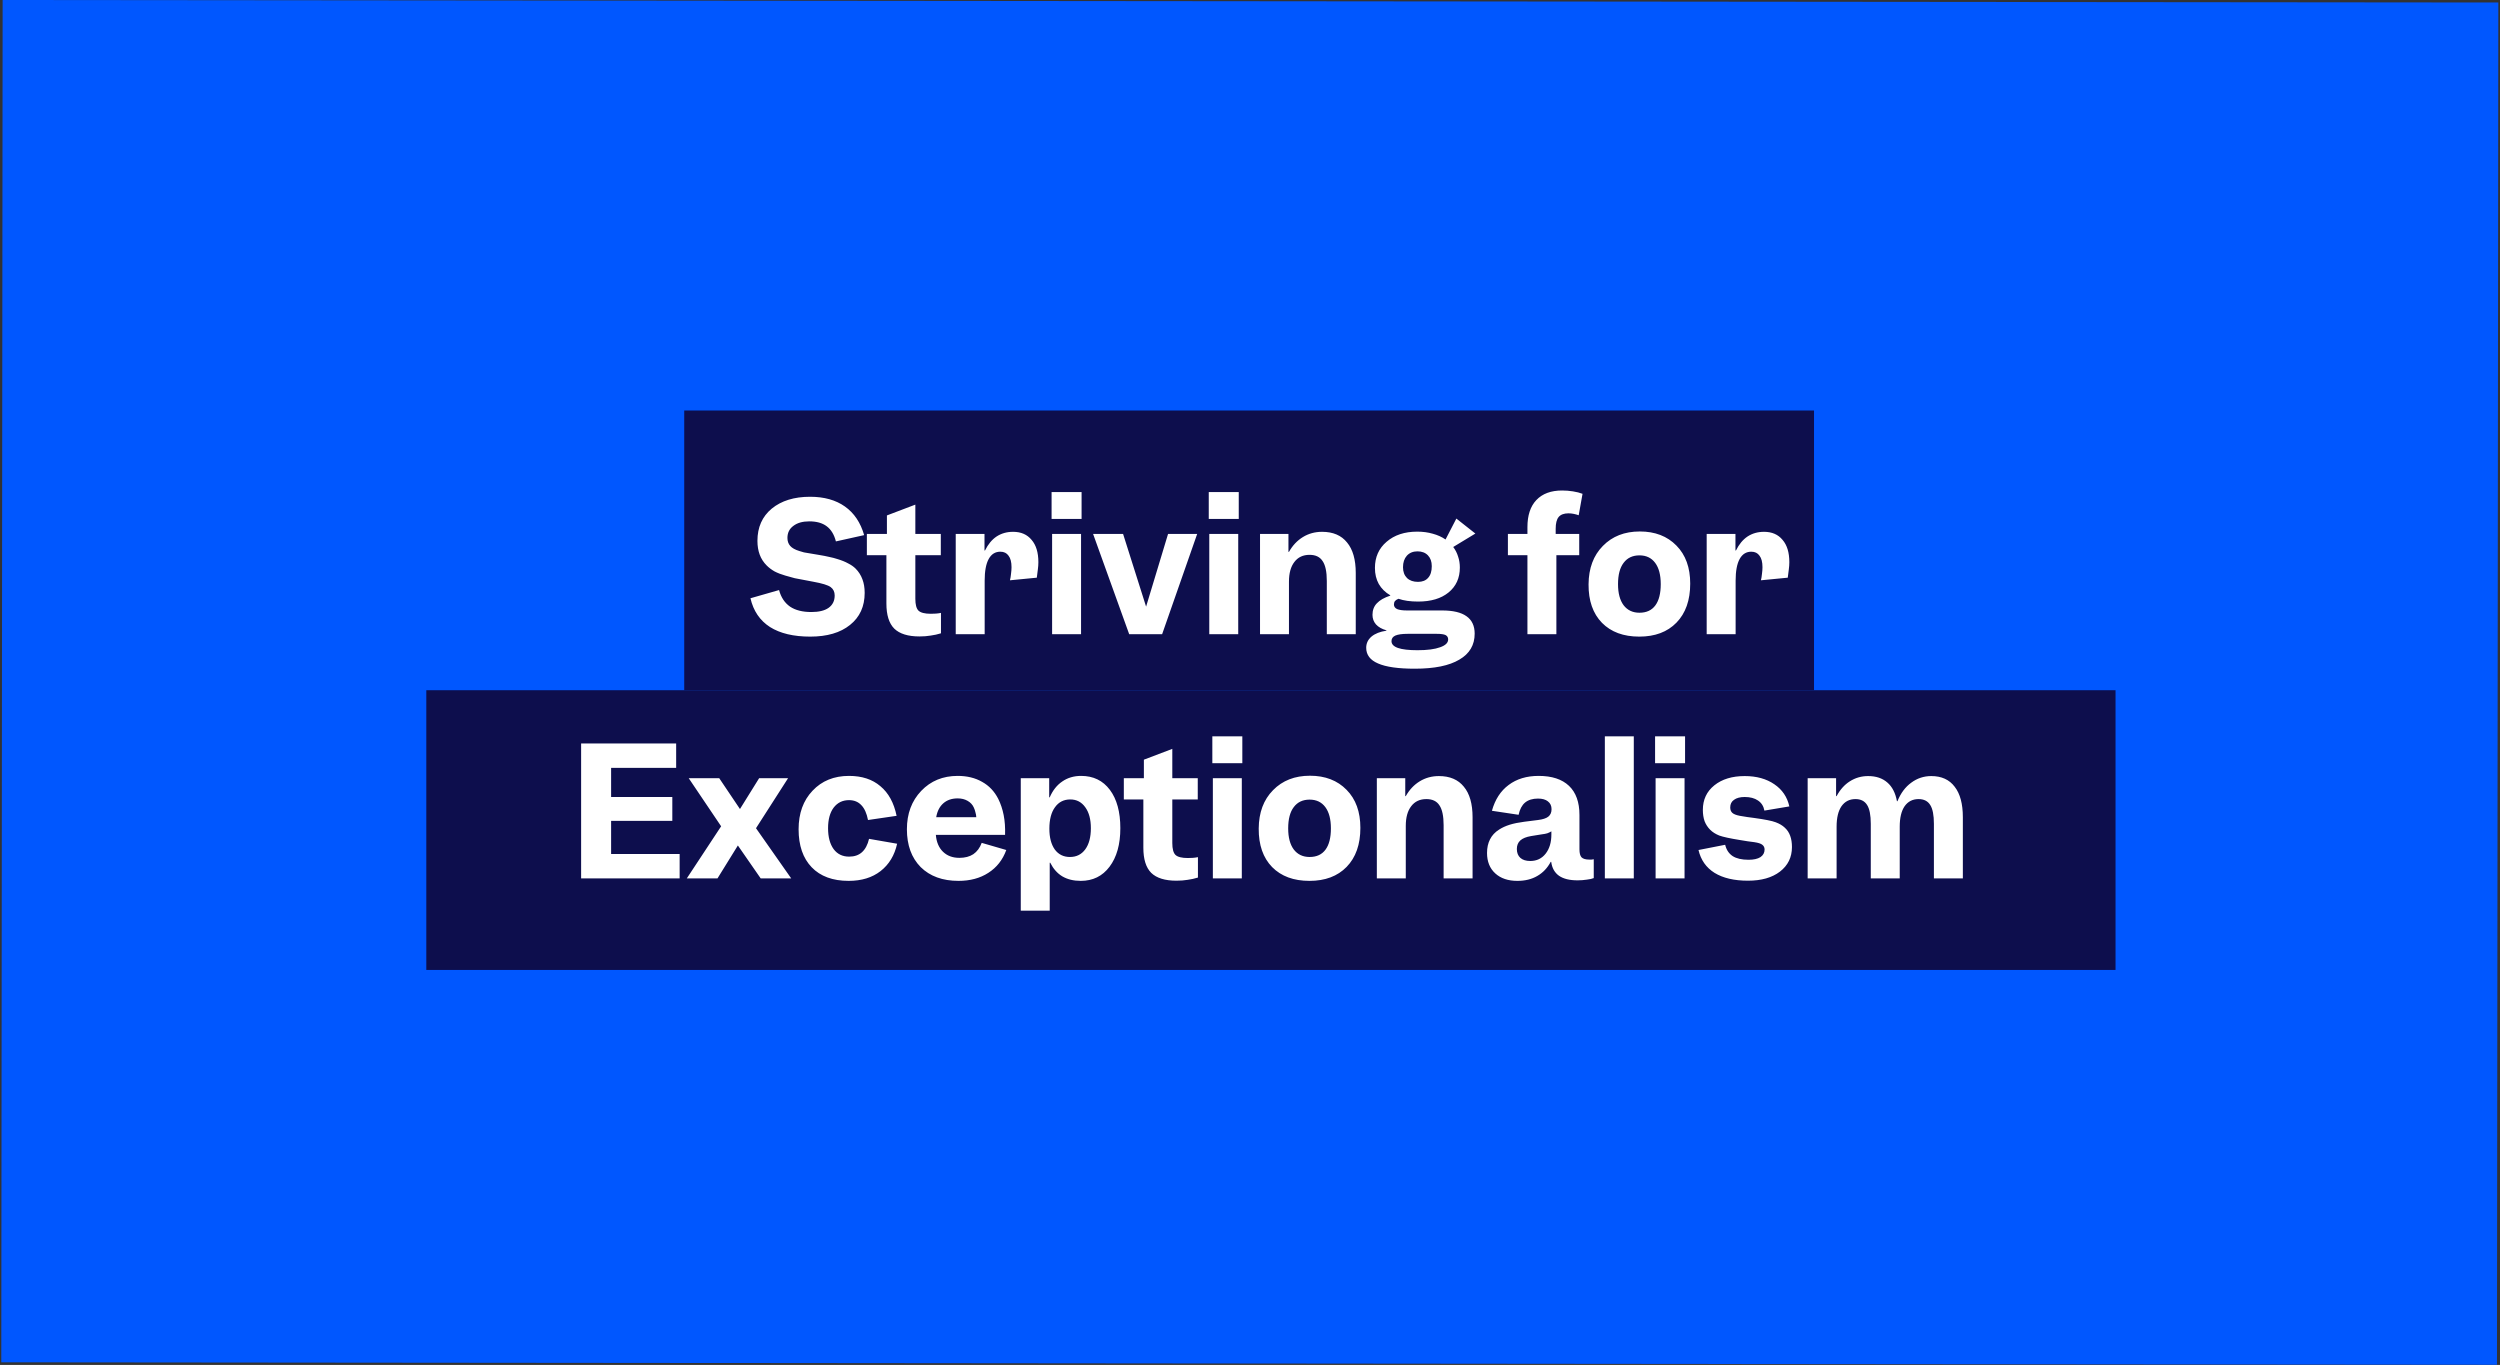
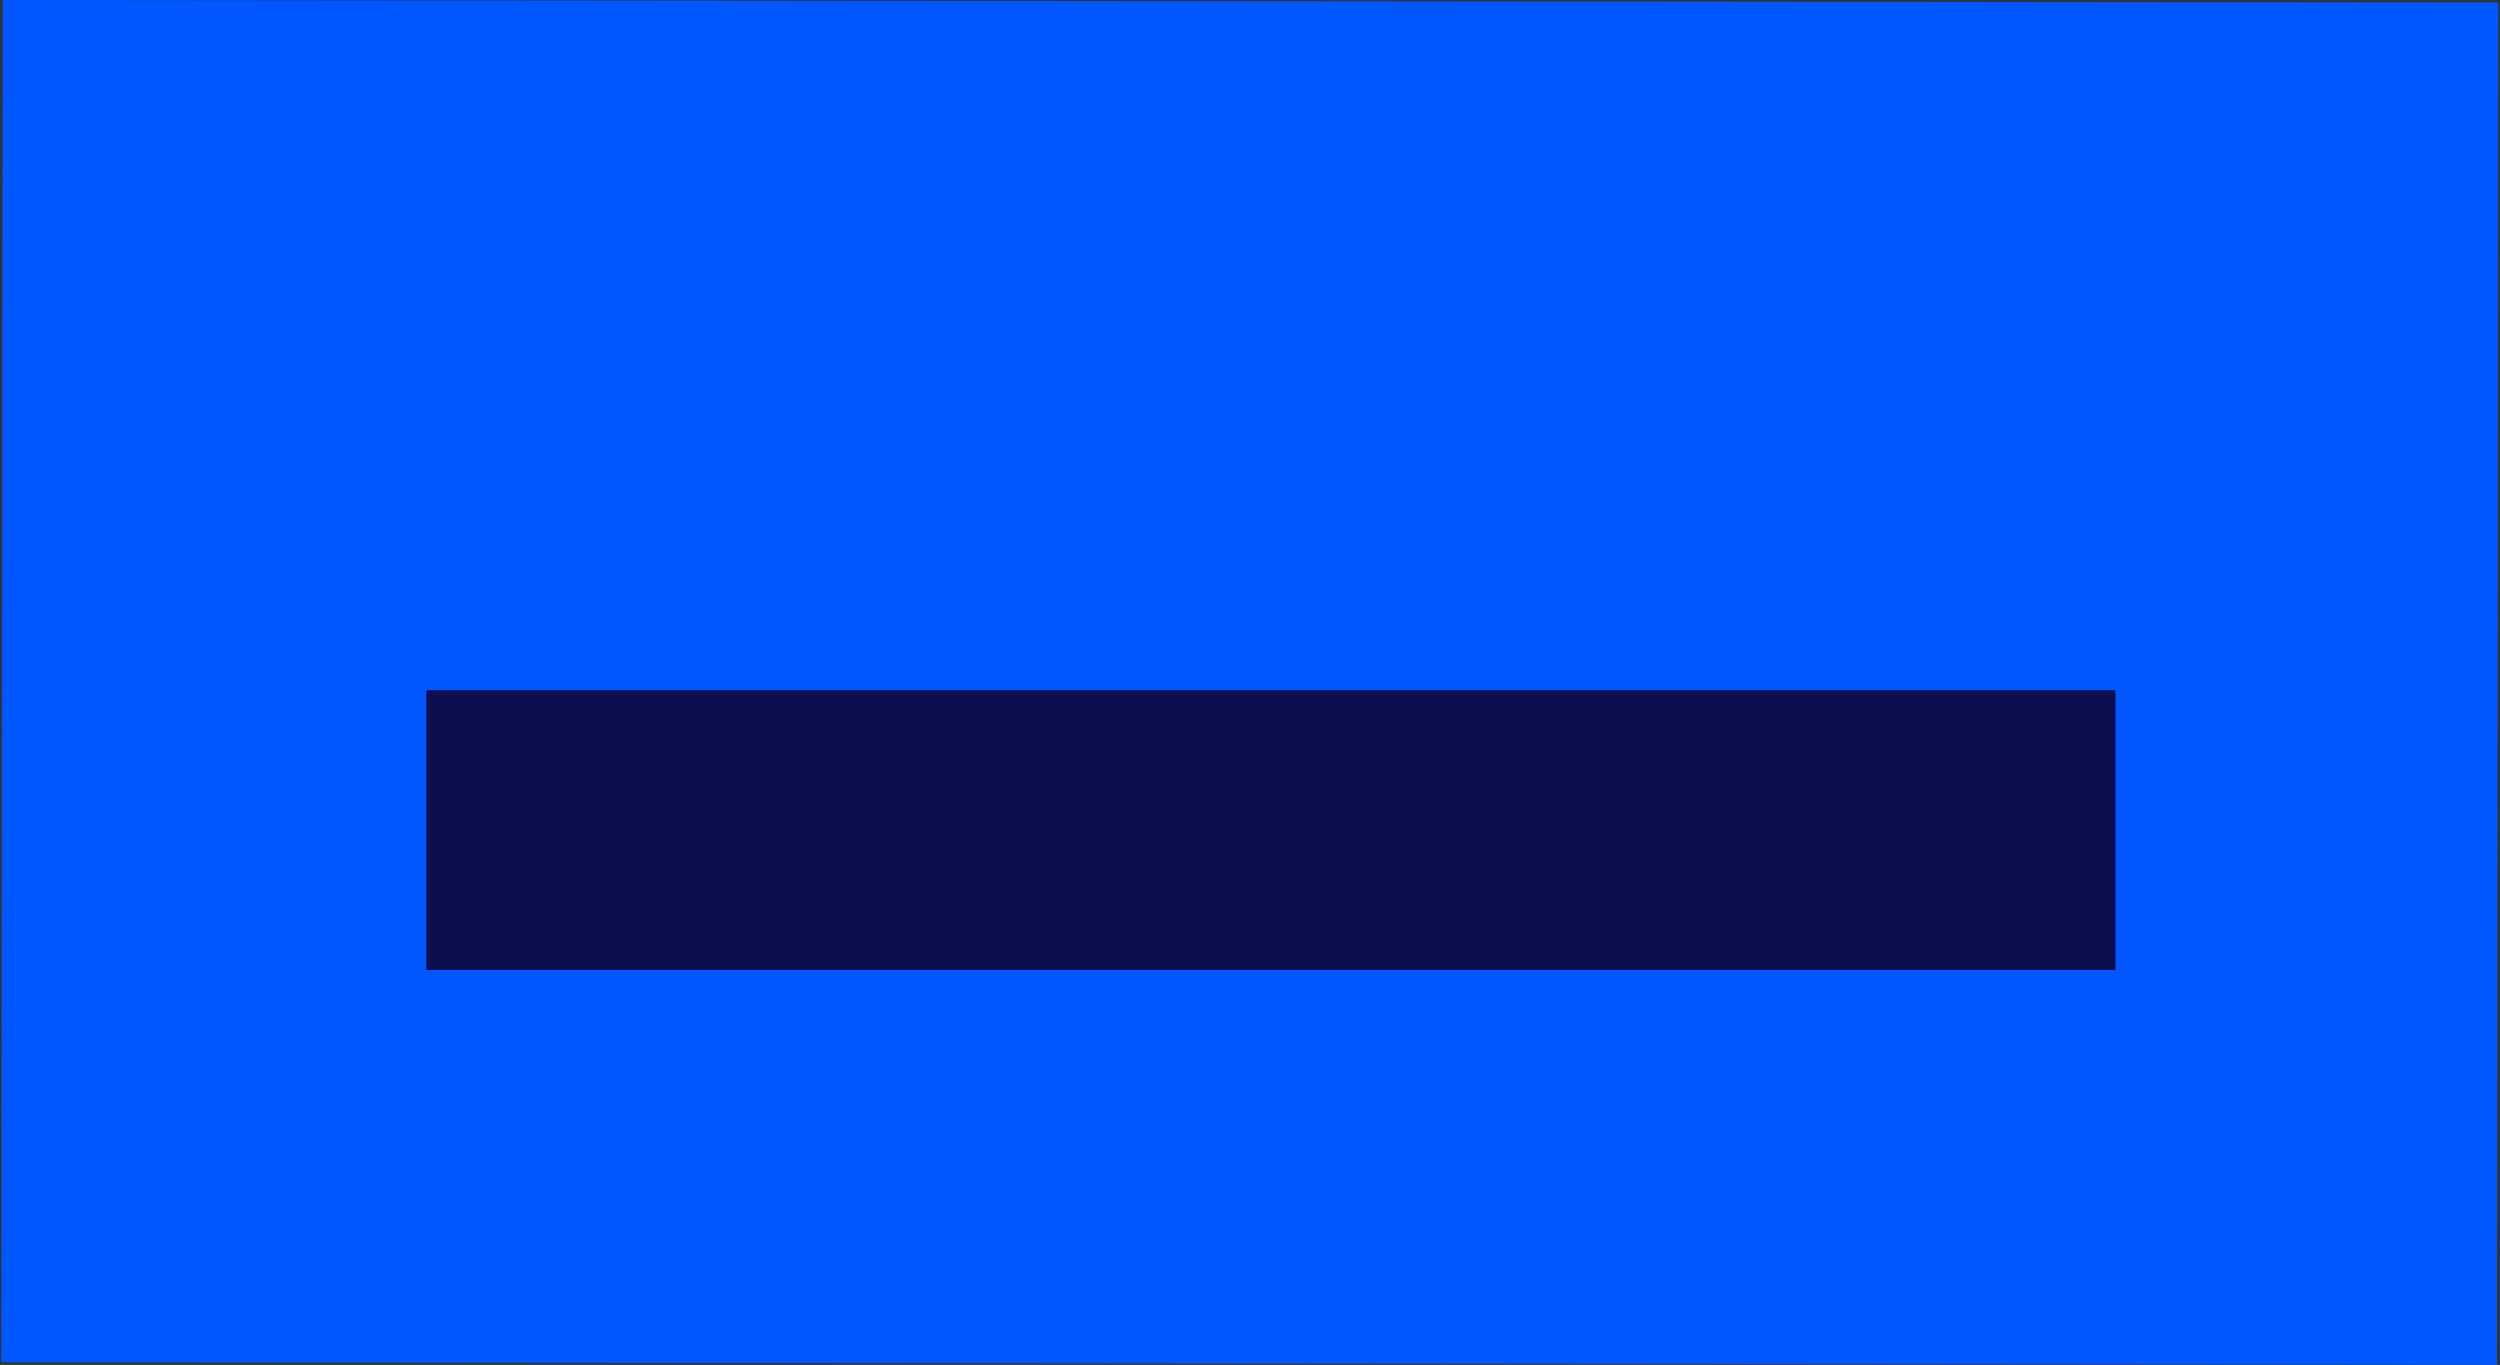
<svg xmlns="http://www.w3.org/2000/svg" width="348" height="190" viewBox="0 0 348 190" fill="none">
  <rect x="0" y="0" width="348" height="190" fill="#333333" stroke="none" />
  <rect x="347.579" y="189.978" width="347.401" height="189.63" transform="rotate(-179.943 347.579 189.978)" fill="#0057FF" />
-   <path d="M95.245 57.142H252.511V96.079H95.245V57.142Z" fill="#0D0E4D" />
  <path d="M59.342 96.079H294.483V135.016H59.342V96.079Z" fill="#0D0E4D" />
-   <path d="M119.101 79.151C119.521 79.572 119.837 80.065 120.047 80.632C120.258 81.182 120.363 81.813 120.363 82.525C120.363 84.418 119.683 85.907 118.324 86.991C116.981 88.075 115.136 88.617 112.79 88.617C110.46 88.617 108.591 88.172 107.183 87.282C105.775 86.376 104.869 85.041 104.464 83.277L108.445 82.136C108.72 83.156 109.23 83.924 109.974 84.442C110.719 84.944 111.706 85.195 112.936 85.195C113.987 85.195 114.788 85.001 115.339 84.612C115.905 84.208 116.188 83.633 116.188 82.889C116.188 82.387 116.002 81.999 115.63 81.724C115.258 81.449 114.44 81.198 113.178 80.971C111.948 80.745 111.099 80.583 110.63 80.486C110.177 80.373 109.74 80.251 109.319 80.122C108.753 79.96 108.251 79.766 107.814 79.539C107.393 79.296 107.029 79.021 106.722 78.714C106.285 78.277 105.961 77.775 105.751 77.209C105.54 76.643 105.435 76.004 105.435 75.291C105.435 73.398 106.099 71.901 107.426 70.801C108.769 69.701 110.549 69.15 112.766 69.15C114.724 69.15 116.342 69.604 117.62 70.51C118.898 71.416 119.788 72.743 120.29 74.49L116.358 75.364C116.115 74.41 115.686 73.706 115.072 73.253C114.473 72.799 113.664 72.573 112.644 72.573C111.722 72.573 110.986 72.783 110.435 73.204C109.885 73.609 109.61 74.167 109.61 74.879C109.61 75.332 109.74 75.704 109.999 75.995C110.257 76.287 110.678 76.521 111.261 76.699C111.455 76.764 111.673 76.829 111.916 76.894C112.175 76.942 112.847 77.055 113.931 77.233C114.529 77.33 115.031 77.427 115.436 77.525C115.84 77.606 116.212 77.703 116.552 77.816C117.151 77.994 117.652 78.196 118.057 78.423C118.478 78.633 118.826 78.876 119.101 79.151ZM129.576 85.438C129.819 85.438 130.053 85.429 130.28 85.413C130.507 85.397 130.741 85.365 130.984 85.316V88.156C130.515 88.302 130.037 88.407 129.552 88.472C129.083 88.552 128.565 88.593 127.998 88.593C126.396 88.593 125.223 88.229 124.479 87.501C123.751 86.772 123.387 85.607 123.387 84.005V77.282H120.668V74.321H123.459V71.748L127.416 70.243V74.321H130.96V77.282H127.416V83.35C127.416 84.159 127.561 84.709 127.853 85.001C128.16 85.292 128.735 85.438 129.576 85.438ZM141.022 74.029C142.123 74.029 142.98 74.401 143.595 75.146C144.226 75.874 144.542 76.91 144.542 78.253C144.542 78.576 144.518 78.916 144.469 79.272C144.437 79.628 144.388 80.008 144.323 80.413L140.585 80.777C140.65 80.534 140.699 80.243 140.731 79.903C140.78 79.547 140.804 79.232 140.804 78.957C140.804 78.245 140.666 77.711 140.391 77.355C140.132 76.983 139.752 76.796 139.25 76.796C138.538 76.796 137.996 77.136 137.624 77.816C137.252 78.496 137.066 79.499 137.066 80.826V88.277H133.037V74.321H137.042V76.626H137.114C137.535 75.769 138.069 75.122 138.716 74.685C139.38 74.248 140.149 74.029 141.022 74.029ZM150.556 72.233H146.381V68.495H150.556V72.233ZM146.453 88.277V74.321H150.483V88.277H146.453ZM162.595 74.321H166.648L161.769 88.277H157.182L152.157 74.321H156.332L159.536 84.442L162.595 74.321ZM172.434 72.233H168.259V68.495H172.434V72.233ZM168.332 88.277V74.321H172.361V88.277H168.332ZM175.395 88.277V74.321H179.352V76.821H179.424C179.926 75.931 180.573 75.243 181.366 74.757C182.159 74.272 183.049 74.029 184.036 74.029C185.557 74.029 186.714 74.523 187.507 75.51C188.316 76.481 188.721 77.897 188.721 79.758V88.277H184.692V80.874C184.692 79.596 184.497 78.674 184.109 78.107C183.737 77.525 183.13 77.233 182.289 77.233C181.382 77.233 180.678 77.565 180.177 78.228C179.675 78.876 179.424 79.79 179.424 80.971V88.277H175.395ZM196.948 93.083C194.634 93.083 192.927 92.841 191.827 92.355C190.727 91.886 190.176 91.158 190.176 90.171C190.176 89.556 190.419 89.038 190.905 88.617C191.406 88.196 192.102 87.921 192.992 87.792V87.743C192.361 87.565 191.875 87.29 191.536 86.918C191.212 86.546 191.05 86.101 191.05 85.583C191.05 84.936 191.252 84.402 191.657 83.981C192.062 83.544 192.685 83.188 193.526 82.913V82.865C192.83 82.46 192.296 81.934 191.924 81.287C191.568 80.64 191.39 79.895 191.39 79.054C191.39 77.549 191.932 76.335 193.016 75.413C194.1 74.474 195.524 74.005 197.288 74.005C198.065 74.005 198.785 74.102 199.449 74.296C200.112 74.474 200.703 74.741 201.22 75.097L202.725 72.185L205.371 74.272L202.288 76.141C202.596 76.546 202.822 76.991 202.968 77.476C203.13 77.945 203.211 78.455 203.211 79.005C203.211 80.462 202.685 81.619 201.633 82.476C200.597 83.318 199.19 83.738 197.41 83.738C196.876 83.738 196.374 83.706 195.905 83.641C195.452 83.577 195.039 83.48 194.667 83.35C194.456 83.431 194.295 83.536 194.181 83.666C194.084 83.795 194.036 83.957 194.036 84.151C194.036 84.426 194.181 84.636 194.473 84.782C194.78 84.912 195.241 84.976 195.856 84.976H200.735C202.256 84.976 203.389 85.243 204.133 85.777C204.894 86.311 205.274 87.12 205.274 88.204C205.274 89.79 204.562 90.996 203.138 91.821C201.73 92.663 199.667 93.083 196.948 93.083ZM195.298 78.957C195.298 79.588 195.484 80.089 195.856 80.462C196.228 80.818 196.738 80.996 197.385 80.996C198 80.996 198.47 80.809 198.793 80.437C199.133 80.065 199.303 79.523 199.303 78.811C199.303 78.18 199.125 77.678 198.769 77.306C198.413 76.934 197.927 76.748 197.313 76.748C196.698 76.748 196.204 76.95 195.832 77.355C195.476 77.759 195.298 78.293 195.298 78.957ZM201.584 89.005C201.584 88.73 201.463 88.528 201.22 88.399C200.978 88.285 200.565 88.229 199.983 88.229H195.953C195.177 88.229 194.602 88.31 194.23 88.472C193.874 88.633 193.696 88.892 193.696 89.248C193.696 89.669 193.995 89.984 194.594 90.195C195.193 90.405 196.099 90.51 197.313 90.51C198.672 90.51 199.724 90.373 200.468 90.098C201.212 89.839 201.584 89.475 201.584 89.005ZM216.648 88.277H212.619V77.282H209.9V74.321H212.619V73.374C212.619 71.74 213.031 70.486 213.857 69.612C214.698 68.722 215.895 68.277 217.449 68.277C217.951 68.277 218.452 68.317 218.954 68.398C219.472 68.479 219.917 68.592 220.289 68.738L219.755 71.723C219.528 71.642 219.294 71.578 219.051 71.529C218.808 71.481 218.565 71.456 218.323 71.456C217.708 71.456 217.255 71.626 216.963 71.966C216.688 72.306 216.551 72.848 216.551 73.592V74.321H219.828V77.282H216.648V88.277ZM228.191 88.617C225.99 88.617 224.258 87.978 222.996 86.7C221.734 85.405 221.111 83.617 221.127 81.335C221.144 79.102 221.807 77.322 223.118 75.995C224.428 74.652 226.144 73.981 228.263 73.981C230.383 73.981 232.082 74.636 233.361 75.947C234.639 77.241 235.278 79.005 235.278 81.238C235.278 83.552 234.639 85.365 233.361 86.675C232.099 87.97 230.375 88.617 228.191 88.617ZM228.215 85.292C229.186 85.292 229.922 84.952 230.424 84.272C230.925 83.593 231.176 82.606 231.176 81.311C231.176 80.033 230.917 79.046 230.399 78.35C229.882 77.654 229.153 77.306 228.215 77.306C227.26 77.306 226.524 77.654 226.006 78.35C225.488 79.029 225.229 80.017 225.229 81.311C225.229 82.573 225.488 83.552 226.006 84.248C226.54 84.944 227.276 85.292 228.215 85.292ZM245.556 74.029C246.656 74.029 247.514 74.401 248.129 75.146C248.76 75.874 249.075 76.91 249.075 78.253C249.075 78.576 249.051 78.916 249.002 79.272C248.97 79.628 248.921 80.008 248.857 80.413L245.119 80.777C245.183 80.534 245.232 80.243 245.264 79.903C245.313 79.547 245.337 79.232 245.337 78.957C245.337 78.245 245.2 77.711 244.925 77.355C244.666 76.983 244.285 76.796 243.784 76.796C243.072 76.796 242.53 77.136 242.157 77.816C241.785 78.496 241.599 79.499 241.599 80.826V88.277H237.57V74.321H241.575V76.626H241.648C242.068 75.769 242.602 75.122 243.25 74.685C243.913 74.248 244.682 74.029 245.556 74.029ZM80.892 122.277V103.49H94.121V106.889H85.067V110.942H93.587V114.267H85.067V118.879H94.606V122.277H80.892ZM110.139 122.277H105.891L102.712 117.69L99.872 122.277H95.6L100.381 115.02L95.867 108.321H100.114L103.003 112.617L105.673 108.321H109.702L105.236 115.287L110.139 122.277ZM118.18 111.379C117.29 111.379 116.578 111.727 116.044 112.423C115.526 113.118 115.267 114.073 115.267 115.287C115.267 116.517 115.526 117.488 116.044 118.2C116.562 118.895 117.282 119.243 118.204 119.243C118.933 119.243 119.523 119.041 119.976 118.636C120.446 118.216 120.777 117.593 120.971 116.767L124.879 117.447C124.523 119.065 123.755 120.336 122.573 121.258C121.408 122.164 119.928 122.617 118.132 122.617C115.915 122.617 114.199 121.986 112.986 120.724C111.772 119.462 111.165 117.698 111.165 115.432C111.165 113.216 111.813 111.427 113.107 110.068C114.402 108.693 116.093 108.005 118.18 108.005C119.976 108.005 121.433 108.482 122.549 109.437C123.682 110.376 124.434 111.751 124.807 113.563L120.826 114.146C120.648 113.224 120.34 112.536 119.903 112.083C119.467 111.614 118.892 111.379 118.18 111.379ZM133.426 122.617C131.209 122.617 129.453 121.978 128.158 120.7C126.88 119.405 126.241 117.649 126.241 115.432C126.241 113.264 126.904 111.484 128.231 110.093C129.558 108.701 131.249 108.005 133.304 108.005C134.615 108.005 135.748 108.28 136.702 108.83C137.673 109.364 138.426 110.157 138.96 111.209C139.3 111.889 139.55 112.641 139.712 113.466C139.874 114.292 139.939 115.206 139.906 116.209H130.27C130.351 117.212 130.683 117.997 131.265 118.564C131.848 119.13 132.608 119.413 133.547 119.413C134.324 119.413 134.971 119.243 135.489 118.903C136.007 118.547 136.395 118.022 136.654 117.326L140.076 118.321C139.575 119.696 138.741 120.756 137.576 121.501C136.427 122.245 135.044 122.617 133.426 122.617ZM135.562 112.423C135.384 112.018 135.092 111.703 134.688 111.476C134.299 111.25 133.838 111.136 133.304 111.136C132.495 111.136 131.832 111.363 131.314 111.816C130.796 112.269 130.464 112.916 130.319 113.758H135.901C135.885 113.515 135.845 113.288 135.78 113.078C135.731 112.851 135.659 112.633 135.562 112.423ZM146.121 126.768H142.091V108.321H146.048V110.991H146.121C146.541 110.02 147.124 109.283 147.868 108.782C148.613 108.264 149.486 108.005 150.49 108.005C152.189 108.005 153.524 108.652 154.495 109.947C155.466 111.241 155.951 113.021 155.951 115.287C155.951 117.536 155.449 119.324 154.446 120.651C153.459 121.962 152.124 122.617 150.441 122.617C149.438 122.617 148.58 122.407 147.868 121.986C147.173 121.565 146.614 120.934 146.194 120.093H146.121V126.768ZM151.849 115.287C151.849 114.057 151.59 113.086 151.072 112.374C150.554 111.646 149.859 111.282 148.985 111.282C148.079 111.282 147.367 111.646 146.849 112.374C146.331 113.086 146.072 114.081 146.072 115.36C146.072 116.573 146.323 117.536 146.825 118.248C147.342 118.944 148.046 119.292 148.936 119.292C149.842 119.292 150.554 118.936 151.072 118.224C151.59 117.512 151.849 116.533 151.849 115.287ZM165.345 119.437C165.588 119.437 165.822 119.429 166.049 119.413C166.275 119.397 166.51 119.365 166.753 119.316V122.156C166.283 122.302 165.806 122.407 165.321 122.472C164.851 122.552 164.334 122.593 163.767 122.593C162.165 122.593 160.992 122.229 160.248 121.501C159.52 120.772 159.155 119.607 159.155 118.005V111.282H156.437V108.321H159.228V105.748L163.185 104.243V108.321H166.728V111.282H163.185V117.35C163.185 118.159 163.33 118.709 163.622 119.001C163.929 119.292 164.504 119.437 165.345 119.437ZM172.932 106.233H168.757V102.495H172.932V106.233ZM168.83 122.277V108.321H172.859V122.277H168.83ZM182.277 122.617C180.076 122.617 178.344 121.978 177.082 120.7C175.82 119.405 175.197 117.617 175.213 115.335C175.229 113.102 175.893 111.322 177.204 109.995C178.514 108.652 180.23 107.981 182.349 107.981C184.469 107.981 186.168 108.636 187.447 109.947C188.725 111.241 189.364 113.005 189.364 115.238C189.364 117.552 188.725 119.365 187.447 120.675C186.184 121.97 184.461 122.617 182.277 122.617ZM182.301 119.292C183.272 119.292 184.008 118.952 184.51 118.272C185.011 117.593 185.262 116.606 185.262 115.311C185.262 114.033 185.003 113.046 184.485 112.35C183.968 111.654 183.239 111.306 182.301 111.306C181.346 111.306 180.61 111.654 180.092 112.35C179.574 113.029 179.315 114.017 179.315 115.311C179.315 116.573 179.574 117.552 180.092 118.248C180.626 118.944 181.362 119.292 182.301 119.292ZM191.656 122.277V108.321H195.612V110.821H195.685C196.187 109.931 196.834 109.243 197.627 108.758C198.42 108.272 199.31 108.029 200.297 108.029C201.818 108.029 202.975 108.523 203.768 109.51C204.577 110.481 204.982 111.897 204.982 113.758V122.277H200.952V114.874C200.952 113.596 200.758 112.673 200.37 112.107C199.998 111.525 199.391 111.233 198.549 111.233C197.643 111.233 196.939 111.565 196.438 112.228C195.936 112.876 195.685 113.79 195.685 114.971V122.277H191.656ZM219.593 122.544C218.492 122.544 217.635 122.334 217.02 121.913C216.405 121.476 216.041 120.829 215.928 119.971H215.855C215.402 120.829 214.779 121.484 213.986 121.938C213.209 122.391 212.287 122.617 211.219 122.617C209.924 122.617 208.897 122.269 208.136 121.573C207.376 120.878 206.995 119.931 206.995 118.734C206.995 118.005 207.133 117.374 207.408 116.84C207.683 116.29 208.104 115.837 208.67 115.481C209.091 115.206 209.584 114.979 210.151 114.801C210.733 114.623 211.405 114.486 212.165 114.389L214.083 114.146C214.746 114.065 215.224 113.911 215.515 113.685C215.823 113.442 215.976 113.094 215.976 112.641C215.976 112.172 215.806 111.808 215.467 111.549C215.143 111.29 214.682 111.161 214.083 111.161C213.339 111.161 212.74 111.347 212.287 111.719C211.85 112.091 211.551 112.657 211.389 113.418L207.675 112.86C208.112 111.29 208.889 110.093 210.005 109.267C211.122 108.426 212.513 108.005 214.18 108.005C216.025 108.005 217.433 108.466 218.403 109.389C219.374 110.311 219.86 111.662 219.86 113.442V118.224C219.86 118.758 219.957 119.13 220.151 119.34C220.361 119.551 220.726 119.656 221.243 119.656C221.357 119.656 221.454 119.656 221.535 119.656C221.632 119.64 221.737 119.624 221.85 119.607V122.229C221.624 122.326 221.3 122.399 220.879 122.447C220.459 122.512 220.03 122.544 219.593 122.544ZM211.146 118.175C211.146 118.709 211.308 119.122 211.631 119.413C211.955 119.704 212.416 119.85 213.015 119.85C213.905 119.85 214.617 119.51 215.151 118.831C215.685 118.151 215.952 117.261 215.952 116.161V115.724C215.79 115.821 215.604 115.91 215.394 115.991C215.183 116.055 214.933 116.104 214.641 116.136L213.136 116.379C212.457 116.492 211.955 116.695 211.631 116.986C211.308 117.277 211.146 117.674 211.146 118.175ZM223.395 122.277V102.495H227.424V122.277H223.395ZM234.561 106.233H230.387V102.495H234.561V106.233ZM230.459 122.277V108.321H234.489V122.277H230.459ZM243.396 119.68C244.108 119.68 244.659 119.559 245.047 119.316C245.435 119.057 245.63 118.701 245.63 118.248C245.63 117.973 245.524 117.755 245.314 117.593C245.12 117.431 244.748 117.31 244.197 117.229C244.036 117.196 243.728 117.156 243.275 117.107C242.838 117.043 242.49 116.986 242.231 116.937C240.824 116.711 239.853 116.5 239.319 116.306C238.801 116.096 238.38 115.829 238.057 115.505C237.717 115.165 237.458 114.769 237.28 114.316C237.118 113.847 237.037 113.321 237.037 112.738C237.037 111.314 237.571 110.173 238.639 109.316C239.707 108.458 241.115 108.029 242.862 108.029C244.513 108.029 245.888 108.41 246.989 109.17C248.089 109.915 248.785 110.942 249.076 112.253L245.605 112.835C245.492 112.22 245.193 111.751 244.707 111.427C244.238 111.104 243.623 110.942 242.862 110.942C242.231 110.942 241.738 111.072 241.382 111.33C241.026 111.573 240.848 111.929 240.848 112.398C240.848 112.722 240.945 112.973 241.139 113.151C241.333 113.329 241.681 113.466 242.183 113.563C242.409 113.612 242.757 113.669 243.227 113.733C243.712 113.798 244.019 113.839 244.149 113.855C245.67 114.065 246.681 114.267 247.183 114.462C247.701 114.656 248.122 114.907 248.445 115.214C248.785 115.521 249.036 115.902 249.198 116.355C249.359 116.792 249.44 117.31 249.44 117.908C249.44 119.332 248.882 120.473 247.766 121.331C246.665 122.172 245.185 122.593 243.324 122.593C241.398 122.593 239.845 122.229 238.663 121.501C237.498 120.772 236.754 119.713 236.43 118.321L240.144 117.593C240.306 118.289 240.654 118.814 241.188 119.17C241.722 119.51 242.458 119.68 243.396 119.68ZM251.626 122.277V108.321H255.583V110.821H255.655C256.141 109.915 256.756 109.227 257.5 108.758C258.261 108.272 259.11 108.029 260.049 108.029C261.149 108.029 262.039 108.329 262.719 108.927C263.398 109.51 263.843 110.376 264.054 111.525H264.127C264.58 110.408 265.219 109.55 266.044 108.952C266.869 108.337 267.8 108.029 268.835 108.029C270.259 108.029 271.344 108.523 272.088 109.51C272.849 110.481 273.229 111.897 273.229 113.758V122.277H269.2V114.68C269.2 113.466 269.03 112.593 268.69 112.059C268.35 111.508 267.808 111.233 267.064 111.233C266.238 111.233 265.591 111.565 265.122 112.228C264.669 112.892 264.442 113.839 264.442 115.068V122.277H260.413V114.68C260.413 113.466 260.243 112.593 259.903 112.059C259.563 111.508 259.021 111.233 258.277 111.233C257.452 111.233 256.804 111.565 256.335 112.228C255.882 112.892 255.655 113.839 255.655 115.068V122.277H251.626Z" fill="white" />
</svg>